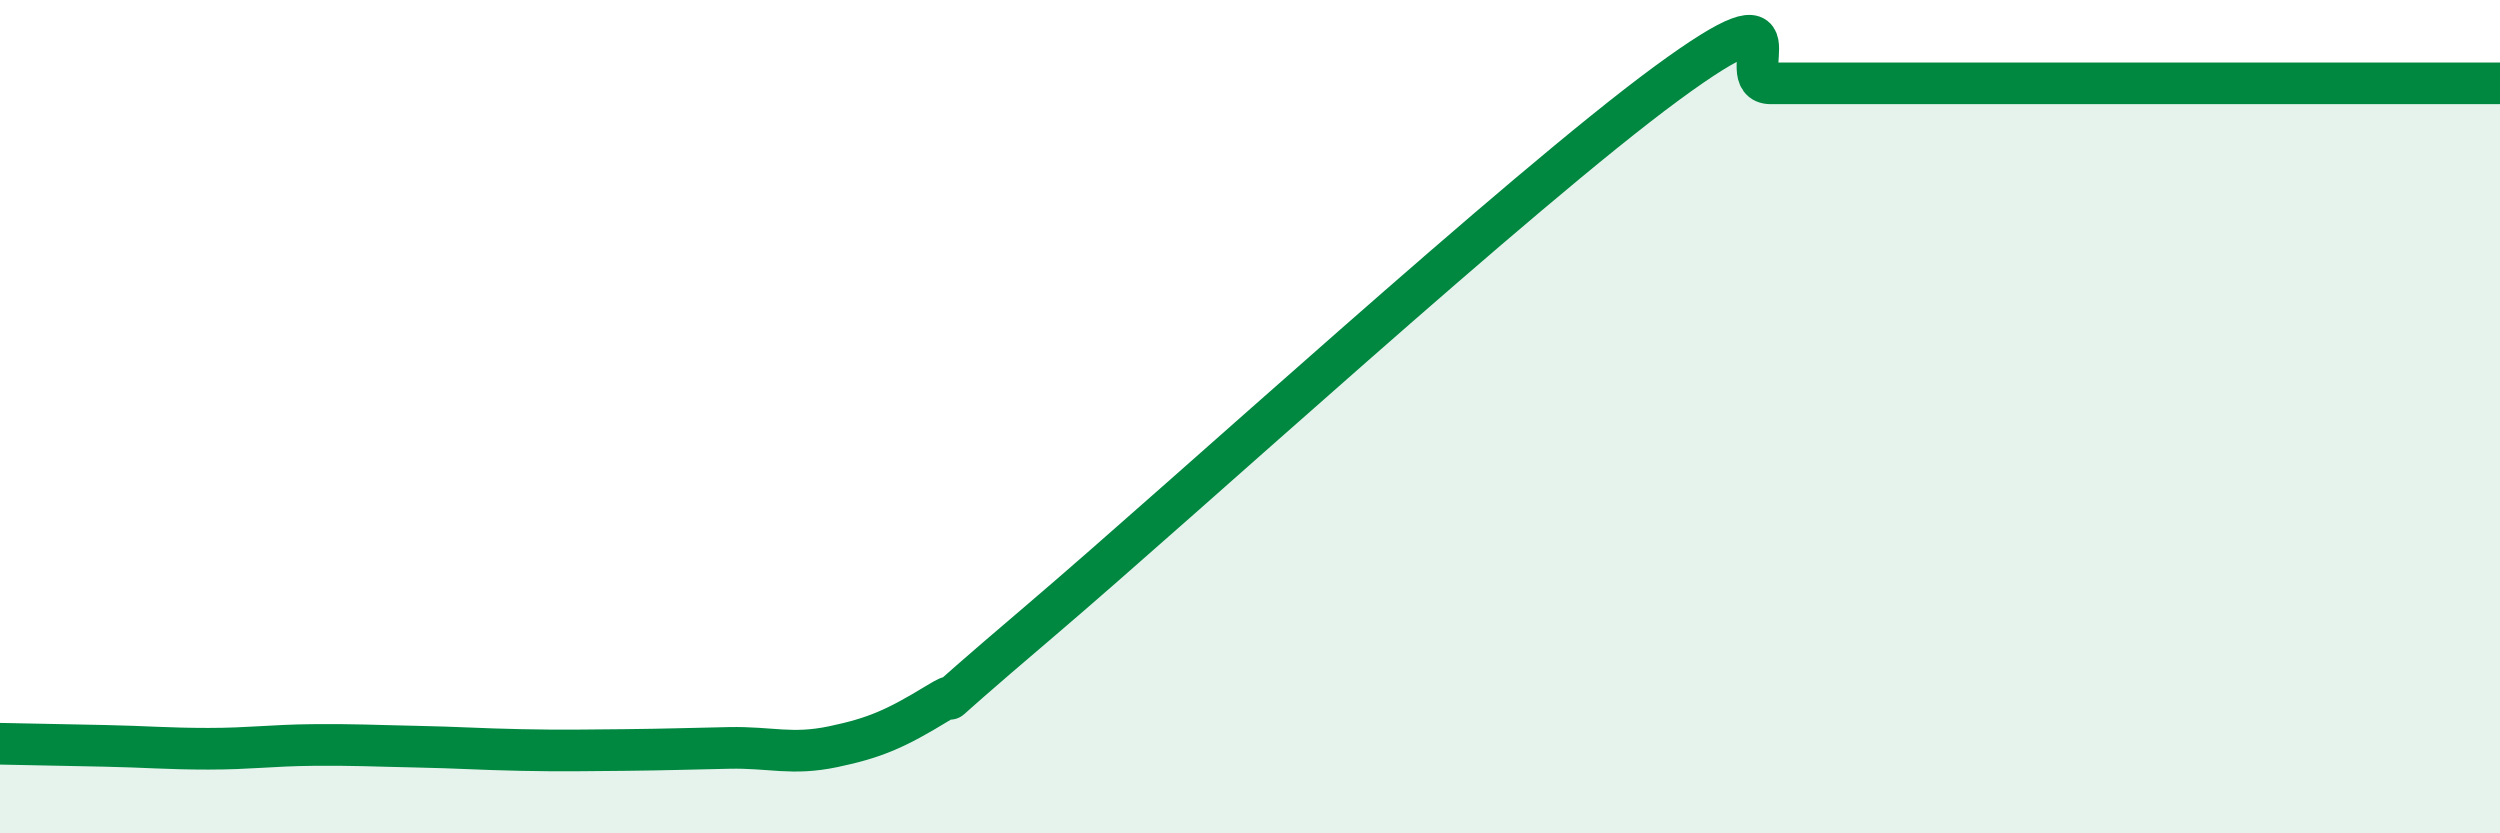
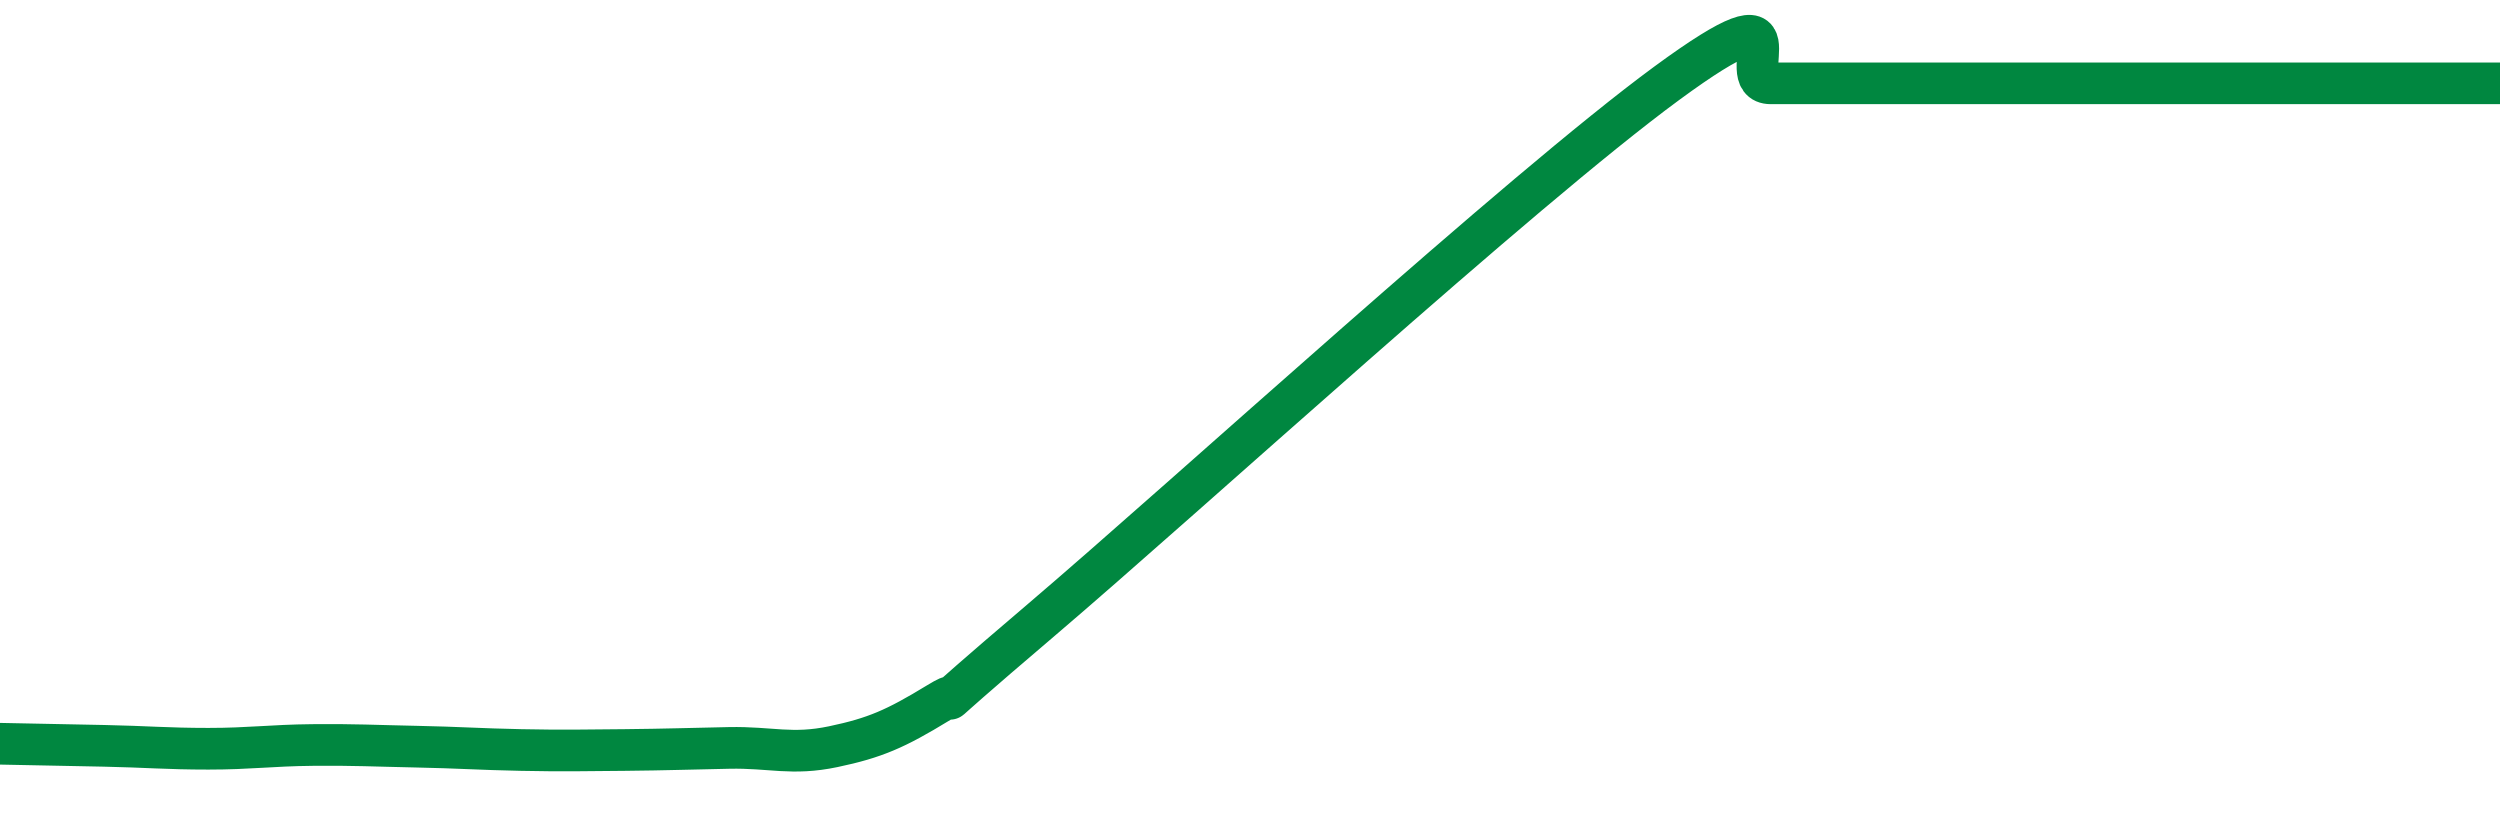
<svg xmlns="http://www.w3.org/2000/svg" width="60" height="20" viewBox="0 0 60 20">
-   <path d="M 0,17.85 C 0.5,17.86 1.5,17.88 2.5,17.9 C 3.5,17.92 4,17.97 5,17.97 C 6,17.97 6.5,17.89 7.5,17.88 C 8.5,17.87 9,17.9 10,17.92 C 11,17.94 11.5,17.98 12.5,18 C 13.5,18.02 14,18.01 15,18 C 16,17.99 16.5,17.97 17.5,17.95 C 18.5,17.93 19,18.13 20,17.92 C 21,17.71 21.5,17.49 22.5,16.88 C 23.5,16.27 21.5,17.85 25,14.87 C 28.5,11.89 36.5,4.57 40,2 C 43.5,-0.57 41.5,2 42.5,2 C 43.5,2 44,2 45,2 C 46,2 46.5,2 47.5,2 C 48.5,2 49,2 50,2 C 51,2 51.5,2 52.5,2 C 53.5,2 54,2 55,2 C 56,2 56.5,2 57.5,2 C 58.5,2 59.5,2 60,2L60 20L0 20Z" fill="#008740" opacity="0.1" stroke-linecap="round" stroke-linejoin="round" />
  <path d="M 0,17.85 C 0.5,17.86 1.5,17.88 2.5,17.9 C 3.5,17.92 4,17.97 5,17.97 C 6,17.97 6.5,17.89 7.5,17.88 C 8.5,17.87 9,17.9 10,17.92 C 11,17.94 11.5,17.98 12.5,18 C 13.5,18.02 14,18.01 15,18 C 16,17.99 16.5,17.97 17.5,17.95 C 18.5,17.93 19,18.13 20,17.92 C 21,17.71 21.5,17.49 22.5,16.88 C 23.5,16.27 21.5,17.85 25,14.87 C 28.5,11.89 36.5,4.57 40,2 C 43.5,-0.57 41.5,2 42.5,2 C 43.5,2 44,2 45,2 C 46,2 46.5,2 47.5,2 C 48.5,2 49,2 50,2 C 51,2 51.5,2 52.5,2 C 53.5,2 54,2 55,2 C 56,2 56.5,2 57.5,2 C 58.5,2 59.5,2 60,2" stroke="#008740" stroke-width="1" fill="none" stroke-linecap="round" stroke-linejoin="round" />
</svg>